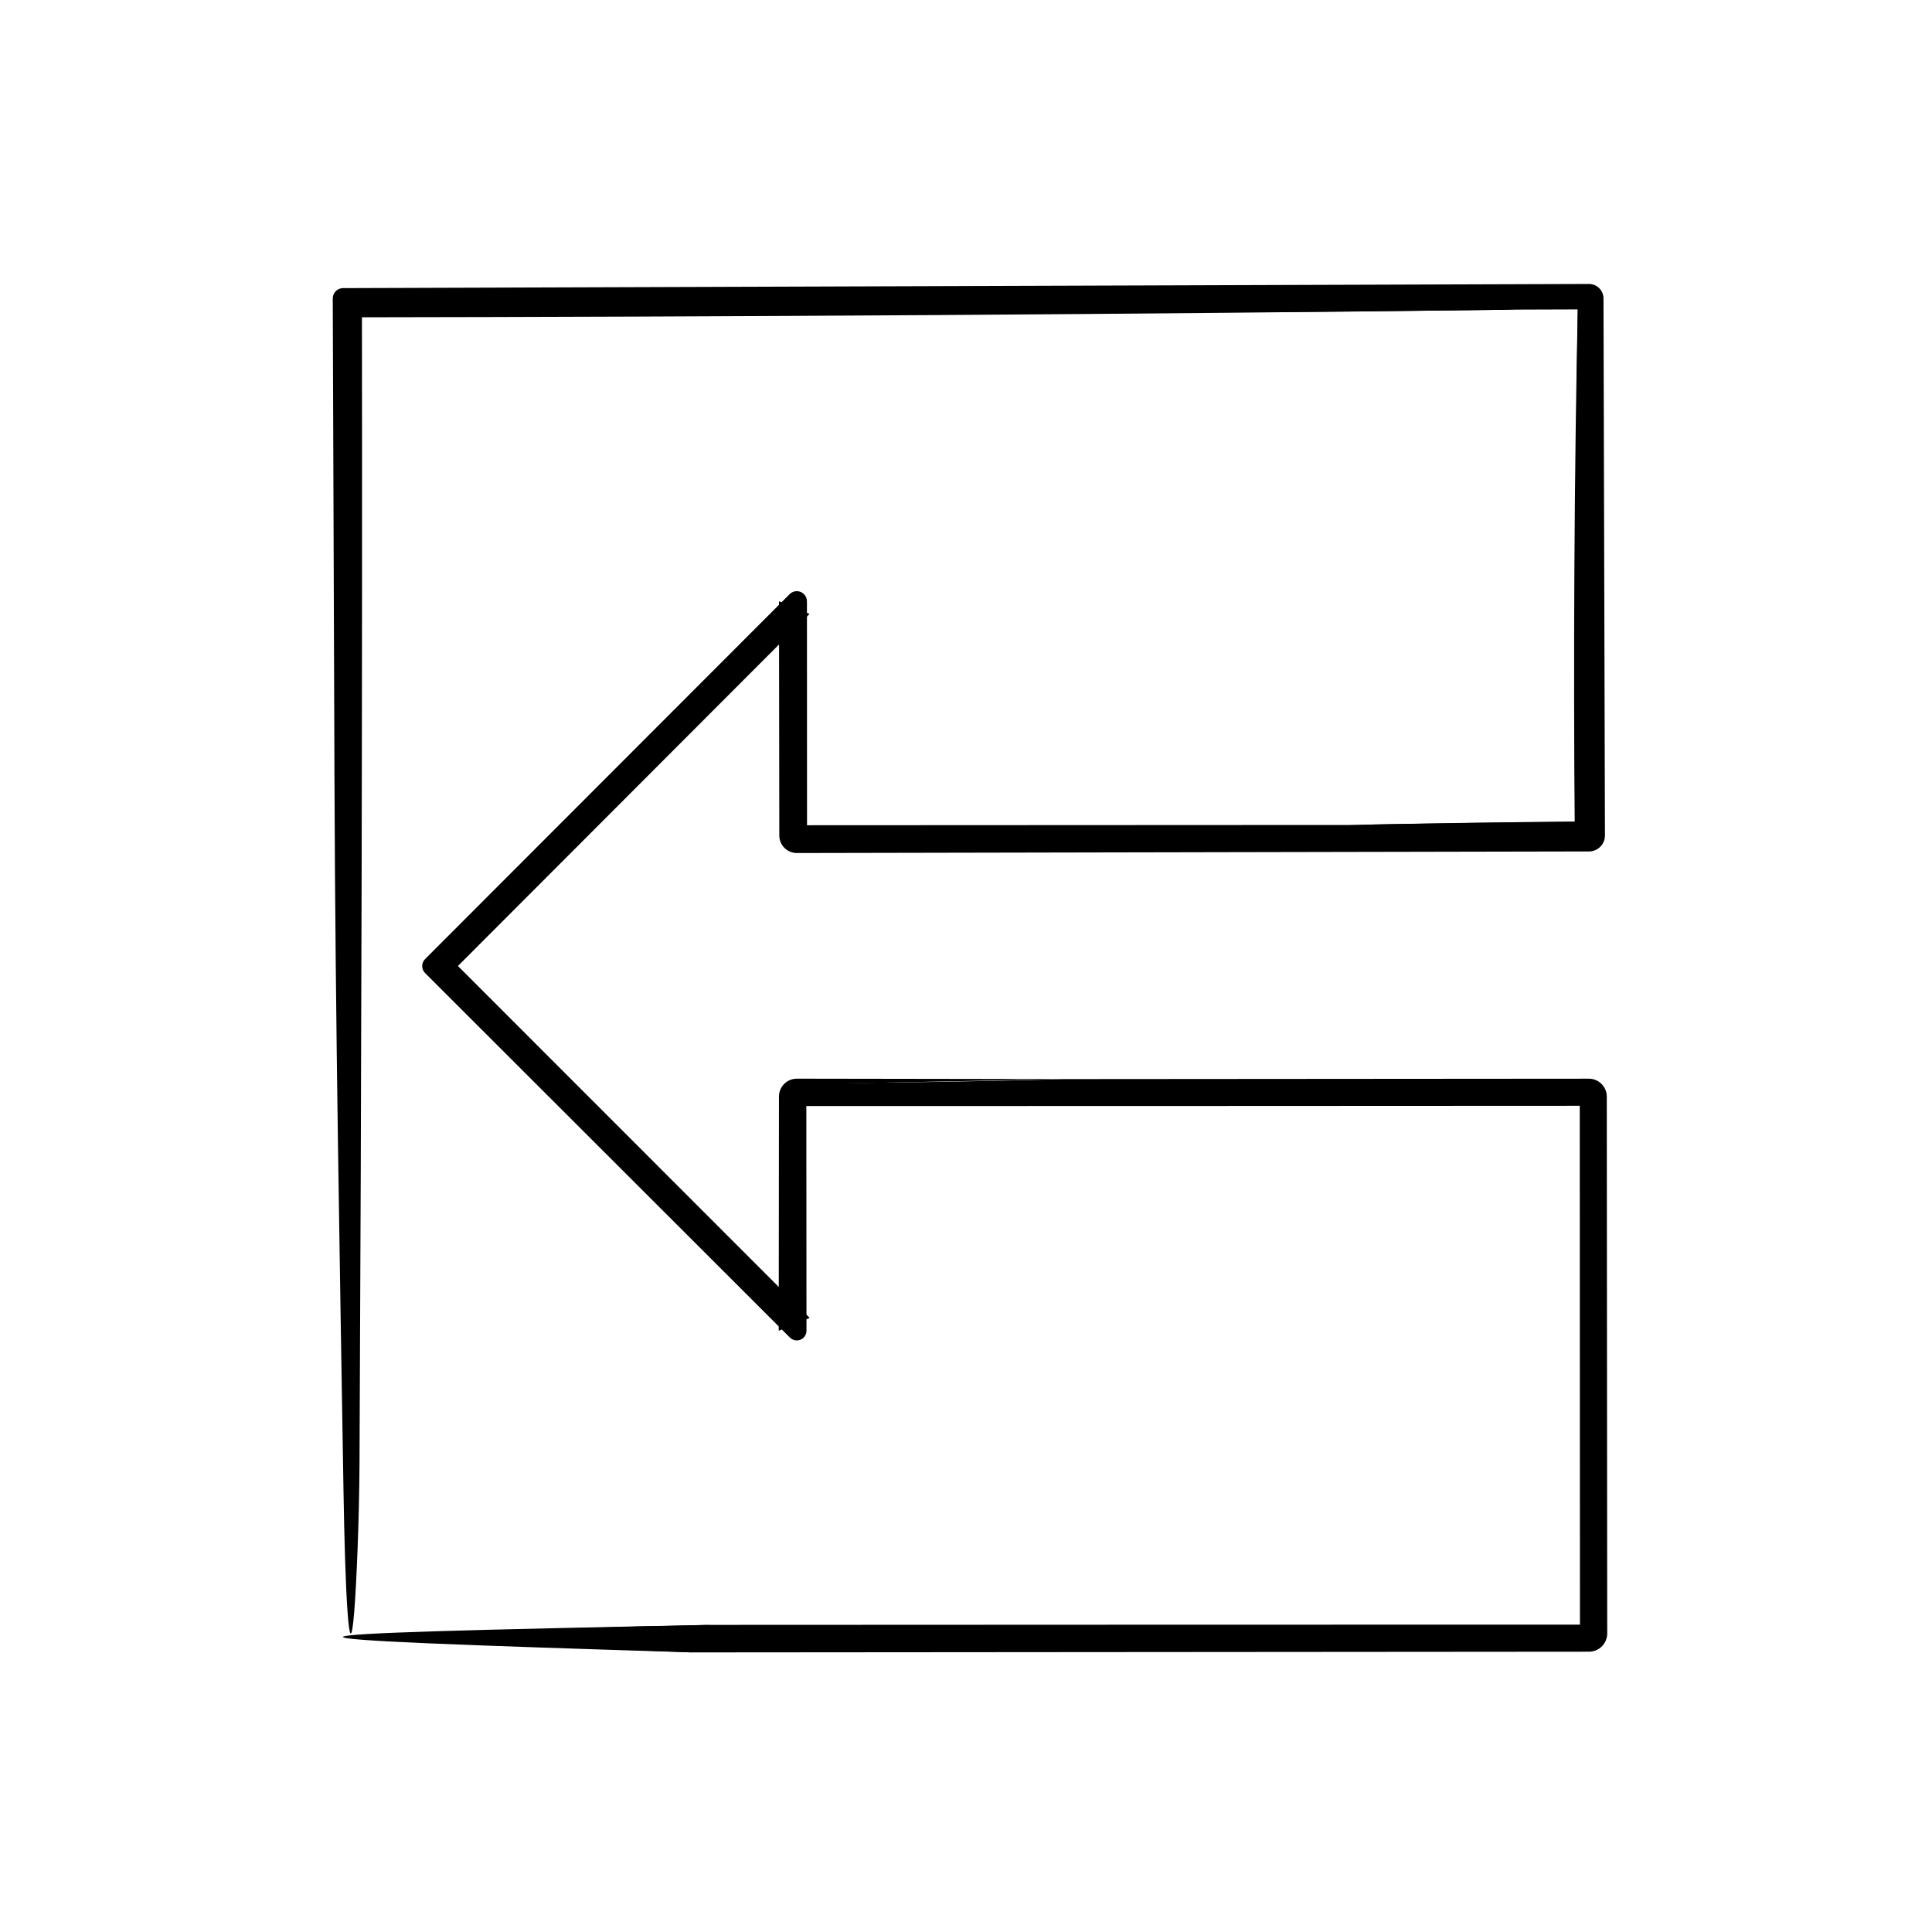
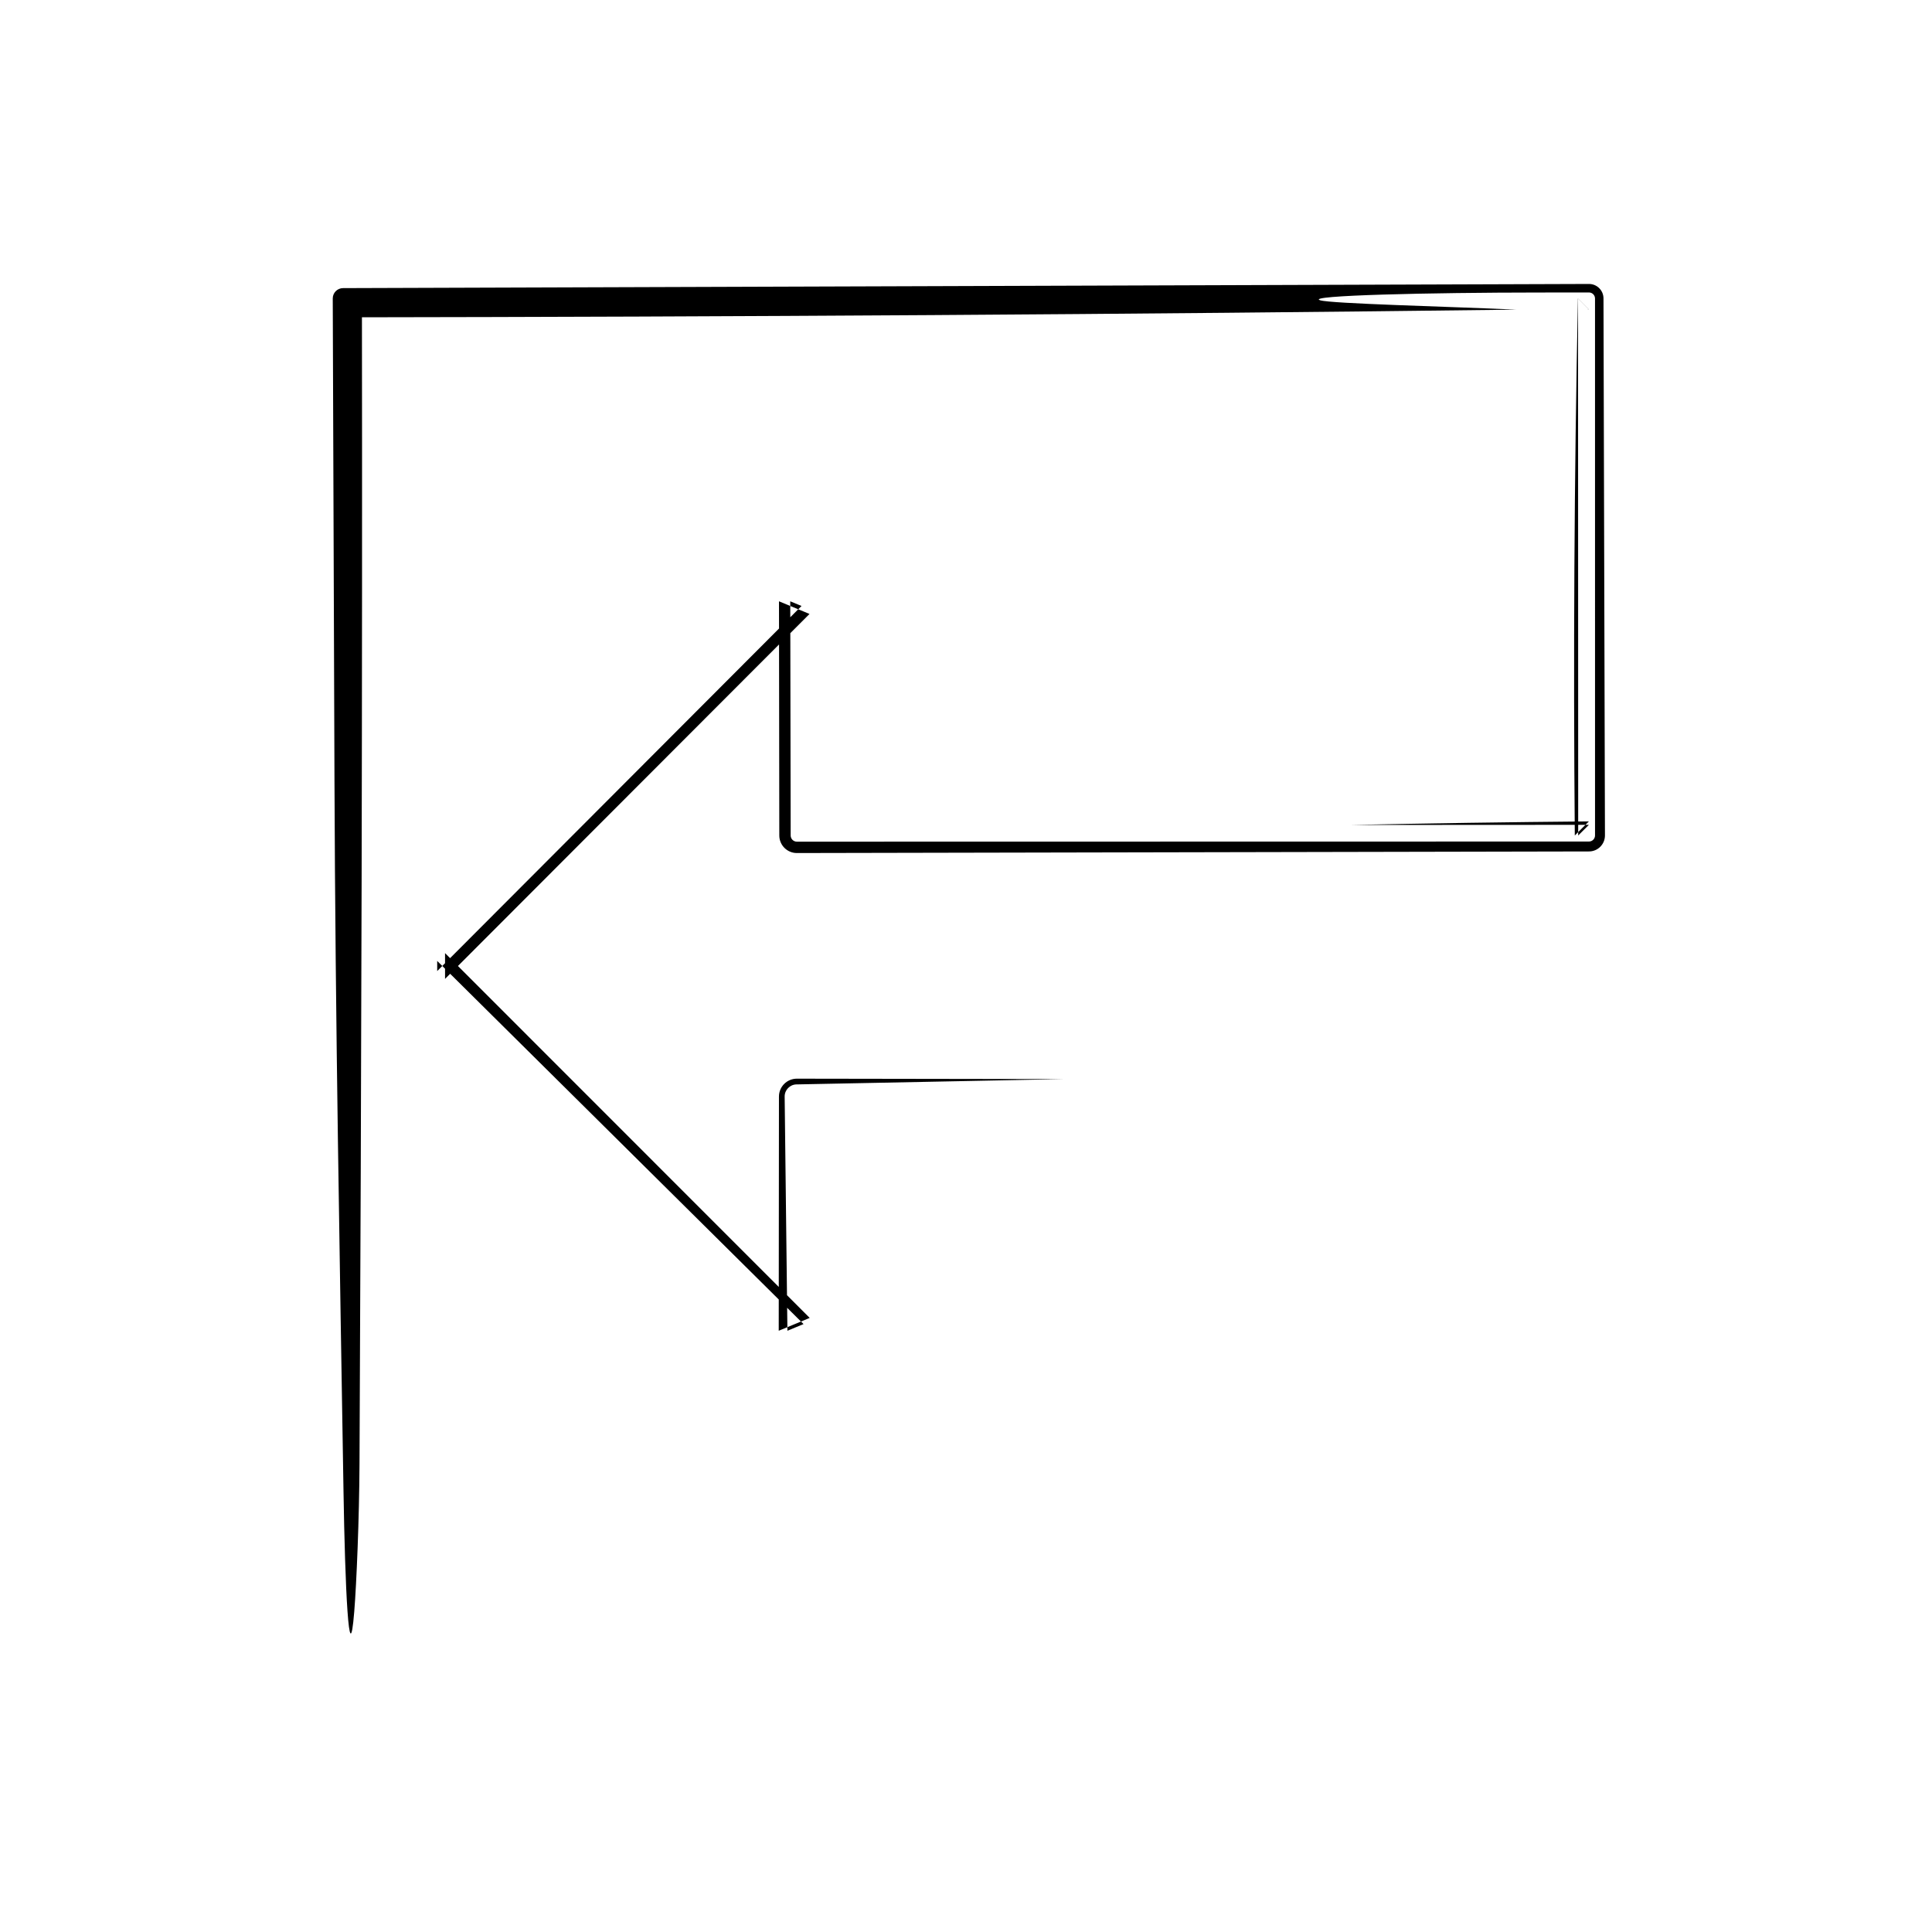
<svg xmlns="http://www.w3.org/2000/svg" fill="#000000" width="800px" height="800px" version="1.1" viewBox="144 144 512 512">
  <g>
-     <path d="m425.93 429.97 139.15-0.105c2.613 0 4.731 2.137 4.734 4.746l0.117 142.27c0 2.672-2.16 4.836-4.832 4.836h-0.02l-237.61 0.188c-65.992-2.516-107.52-4.992 4.832-7.297 77.59-0.035 155.18-0.07 232.77-0.07l-2.367 2.344c-0.023-47.422-0.051-94.844-0.051-142.27l2.418 2.434c-69.969 0.035-139.94 0.07-209.91 0.07l2.527-2.504 0.039 62.051c0 1.414-1.148 2.57-2.562 2.57-0.707 0-1.355-0.297-1.82-0.754l-96.691-96.609c-1.027-1.023-1.023-2.691 0.004-3.715l96.602-96.699c1.047-1.055 2.75-1.055 3.805-0.004 0.523 0.523 0.785 1.223 0.785 1.91l0.023 62.051-2.711-2.719 146.43-0.07c21.113-0.422 42.273-0.699 63.477-0.848l-3.633 3.637c-0.324-47.277 0-94.73 0.734-142.3l2.898 2.898-0.941-0.016-18.234 0.059c-54.164 0.633-125.63 1.691-134.37-1.676-8.566-3.285 61.449-4.727 133.15-4.715l20.395 0.004c1.898 0 3.445 1.543 3.445 3.445l-0.055 142.3c0 1.867-1.516 3.391-3.391 3.391-69.98-0.02-139.96-0.039-209.91-0.055-1.84 0-3.336-1.496-3.336-3.336-0.004-20.691-0.012-41.387-0.016-62.051l5.715 2.367c-32.203 32.262-64.395 64.516-96.562 96.734v-4.914c11.73 11.684 23.438 23.355 35.152 35.023 20.219 20.277 40.898 41.031 61.477 61.66l-5.848 2.422c-0.023-20.867-0.051-41.66-0.074-62.051 0-1.93 1.562-3.496 3.492-3.5h0.004c24.293-0.133 48.035-0.461 70.754-1.133z" />
    <path d="m425.93 429.97c-23.09 0.457-46.715 0.934-70.754 1.41h-0.105c-1.754 0.035-3.148 1.48-3.129 3.234 0.238 20.402 0.484 41.121 0.73 62.051l4.277-1.773c-31.832-31.555-64.371-63.809-97.086-96.234v2.684c32.188-32.254 64.547-64.688 96.551-96.75l-2.988-1.238c0.004 1.824 0.004 3.633 0.012 5.438 0.031 18.832 0.059 37.68 0.098 56.613 0 0.91 0.734 1.648 1.648 1.648 69.809-0.016 139.83-0.023 209.91-0.039 0.887 0 1.605-0.727 1.605-1.605 0-47.387 0-94.855-0.004-142.3 0-0.887-0.715-1.602-1.602-1.602l-13.348 0.012c-28.656 0.016-62.027 0.766-57.898 2.055 2.852 0.906 33.609 1.652 52.012 2.481-102.82 1.289-206.59 1.895-310.93 2.039l4.984-4.984c0.145 102.52-0.141 205.6-0.641 308.86-0.074 14.391-0.785 31.629-1.395 39.145-1.387 17.242-2.449-7.227-2.84-31.57-0.996-61.332-2.168-124.53-2.398-188.78-0.152-42.527-0.309-85.062-0.457-127.66-0.004-1.516 1.219-2.746 2.731-2.75h0.02c109.97-0.367 219.97-0.734 330.16-1.102 2.121-0.004 3.844 1.707 3.848 3.828v0.023c0.133 47.379 0.258 94.777 0.387 142.3 0.004 2.332-1.883 4.231-4.219 4.238h-0.02c-69.887 0.141-139.82 0.281-209.91 0.422-2.562 0.004-4.648-2.074-4.656-4.641v-0.02c-0.023-20.66-0.055-41.328-0.082-62.051l8.086 3.352c-32.156 32.203-64.34 64.434-96.586 96.715v-6.836c32.184 32.199 64.398 64.422 96.637 96.676l-8.207 3.402c0.02-20.672 0.039-41.348 0.059-62.051-0.004-2.621 2.117-4.746 4.734-4.75h0.016c23.555 0.047 47.145 0.074 70.75 0.109z" />
-     <path d="m332.3 574.61c-31.336 2.398-23.527 4.84-4.832 7.297-124.53-3.856-123.95-4.719 4.832-7.297z" />
    <path d="m564.14 226h0.941l-2.883-2.883c0.02 47.434 0.039 94.863 0.039 142.3l2.836-2.828-63.477 0.035c21.121-0.441 42.273-0.754 63.477-0.945l-3.734 3.734c-0.406-47.262-0.16-94.695 0.832-142.3l2.902 2.902z" />
  </g>
</svg>